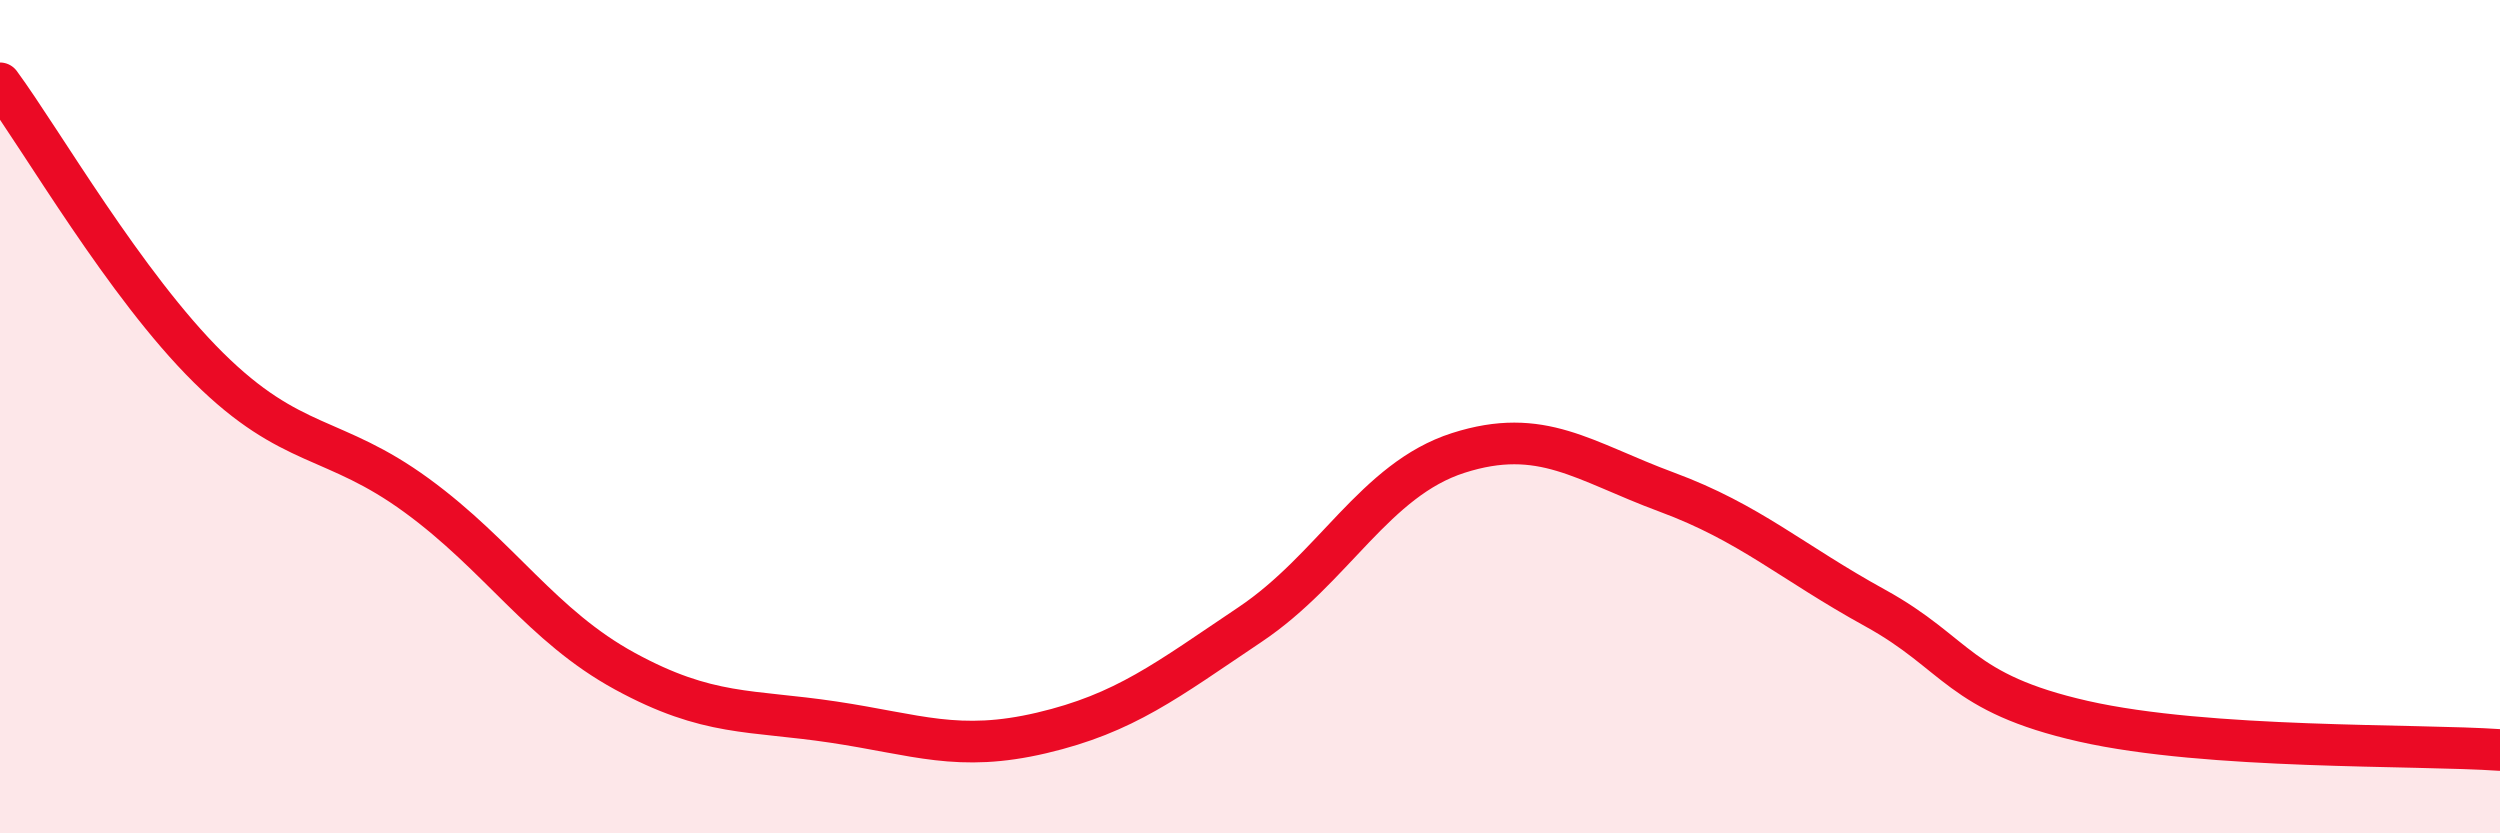
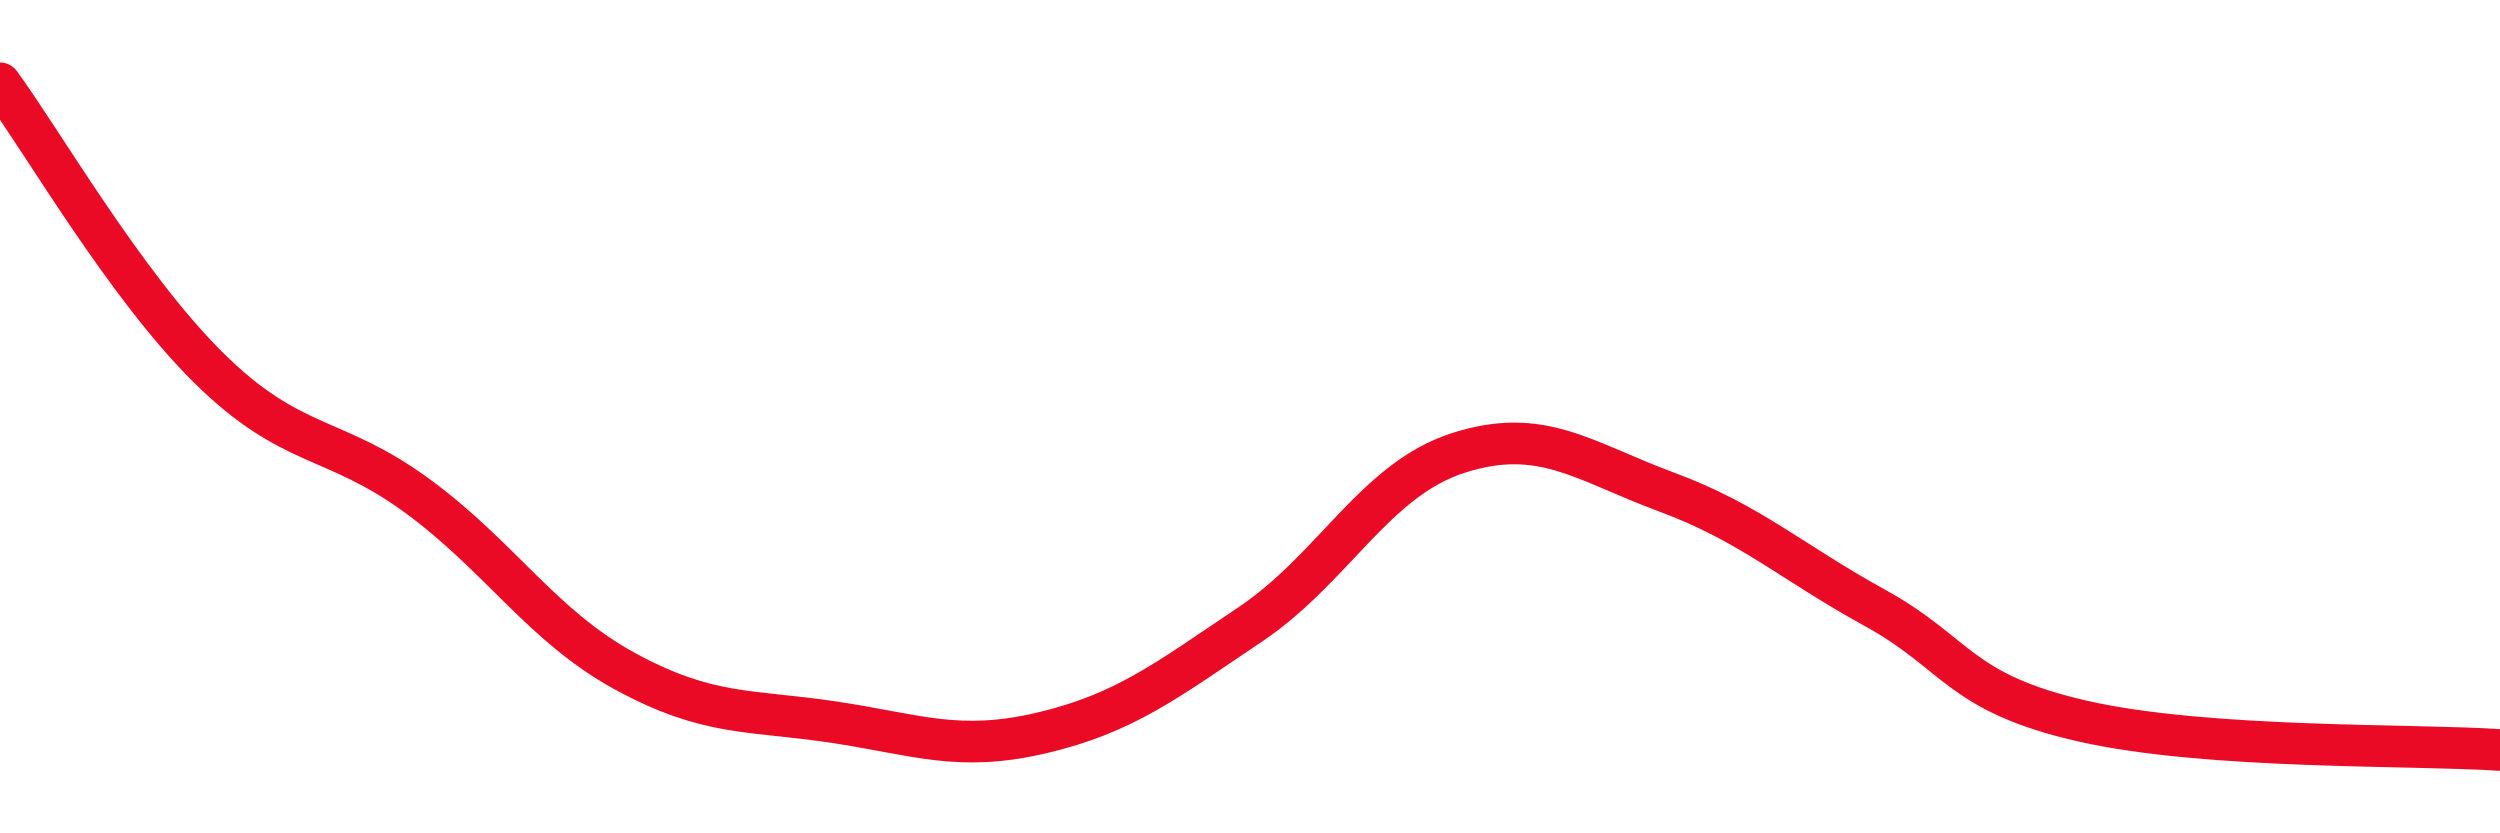
<svg xmlns="http://www.w3.org/2000/svg" width="60" height="20" viewBox="0 0 60 20">
-   <path d="M 0,2 C 1,3.36 3,6.84 5,8.82 C 7,10.8 8,10.43 10,11.89 C 12,13.35 13,15.02 15,16.11 C 17,17.2 18,17.03 20,17.33 C 22,17.63 23,18.06 25,17.59 C 27,17.12 28,16.33 30,14.99 C 32,13.65 33,11.51 35,10.87 C 37,10.23 38,11.07 40,11.81 C 42,12.55 43,13.49 45,14.59 C 47,15.69 47,16.63 50,17.31 C 53,17.99 58,17.86 60,18L60 20L0 20Z" fill="#EB0A25" opacity="0.1" stroke-linecap="round" stroke-linejoin="round" />
  <path d="M 0,2 C 1,3.36 3,6.84 5,8.82 C 7,10.8 8,10.43 10,11.89 C 12,13.35 13,15.02 15,16.11 C 17,17.2 18,17.03 20,17.33 C 22,17.63 23,18.06 25,17.59 C 27,17.12 28,16.33 30,14.99 C 32,13.65 33,11.51 35,10.87 C 37,10.23 38,11.07 40,11.81 C 42,12.55 43,13.49 45,14.59 C 47,15.69 47,16.63 50,17.31 C 53,17.99 58,17.86 60,18" stroke="#EB0A25" stroke-width="1" fill="none" stroke-linecap="round" stroke-linejoin="round" />
</svg>